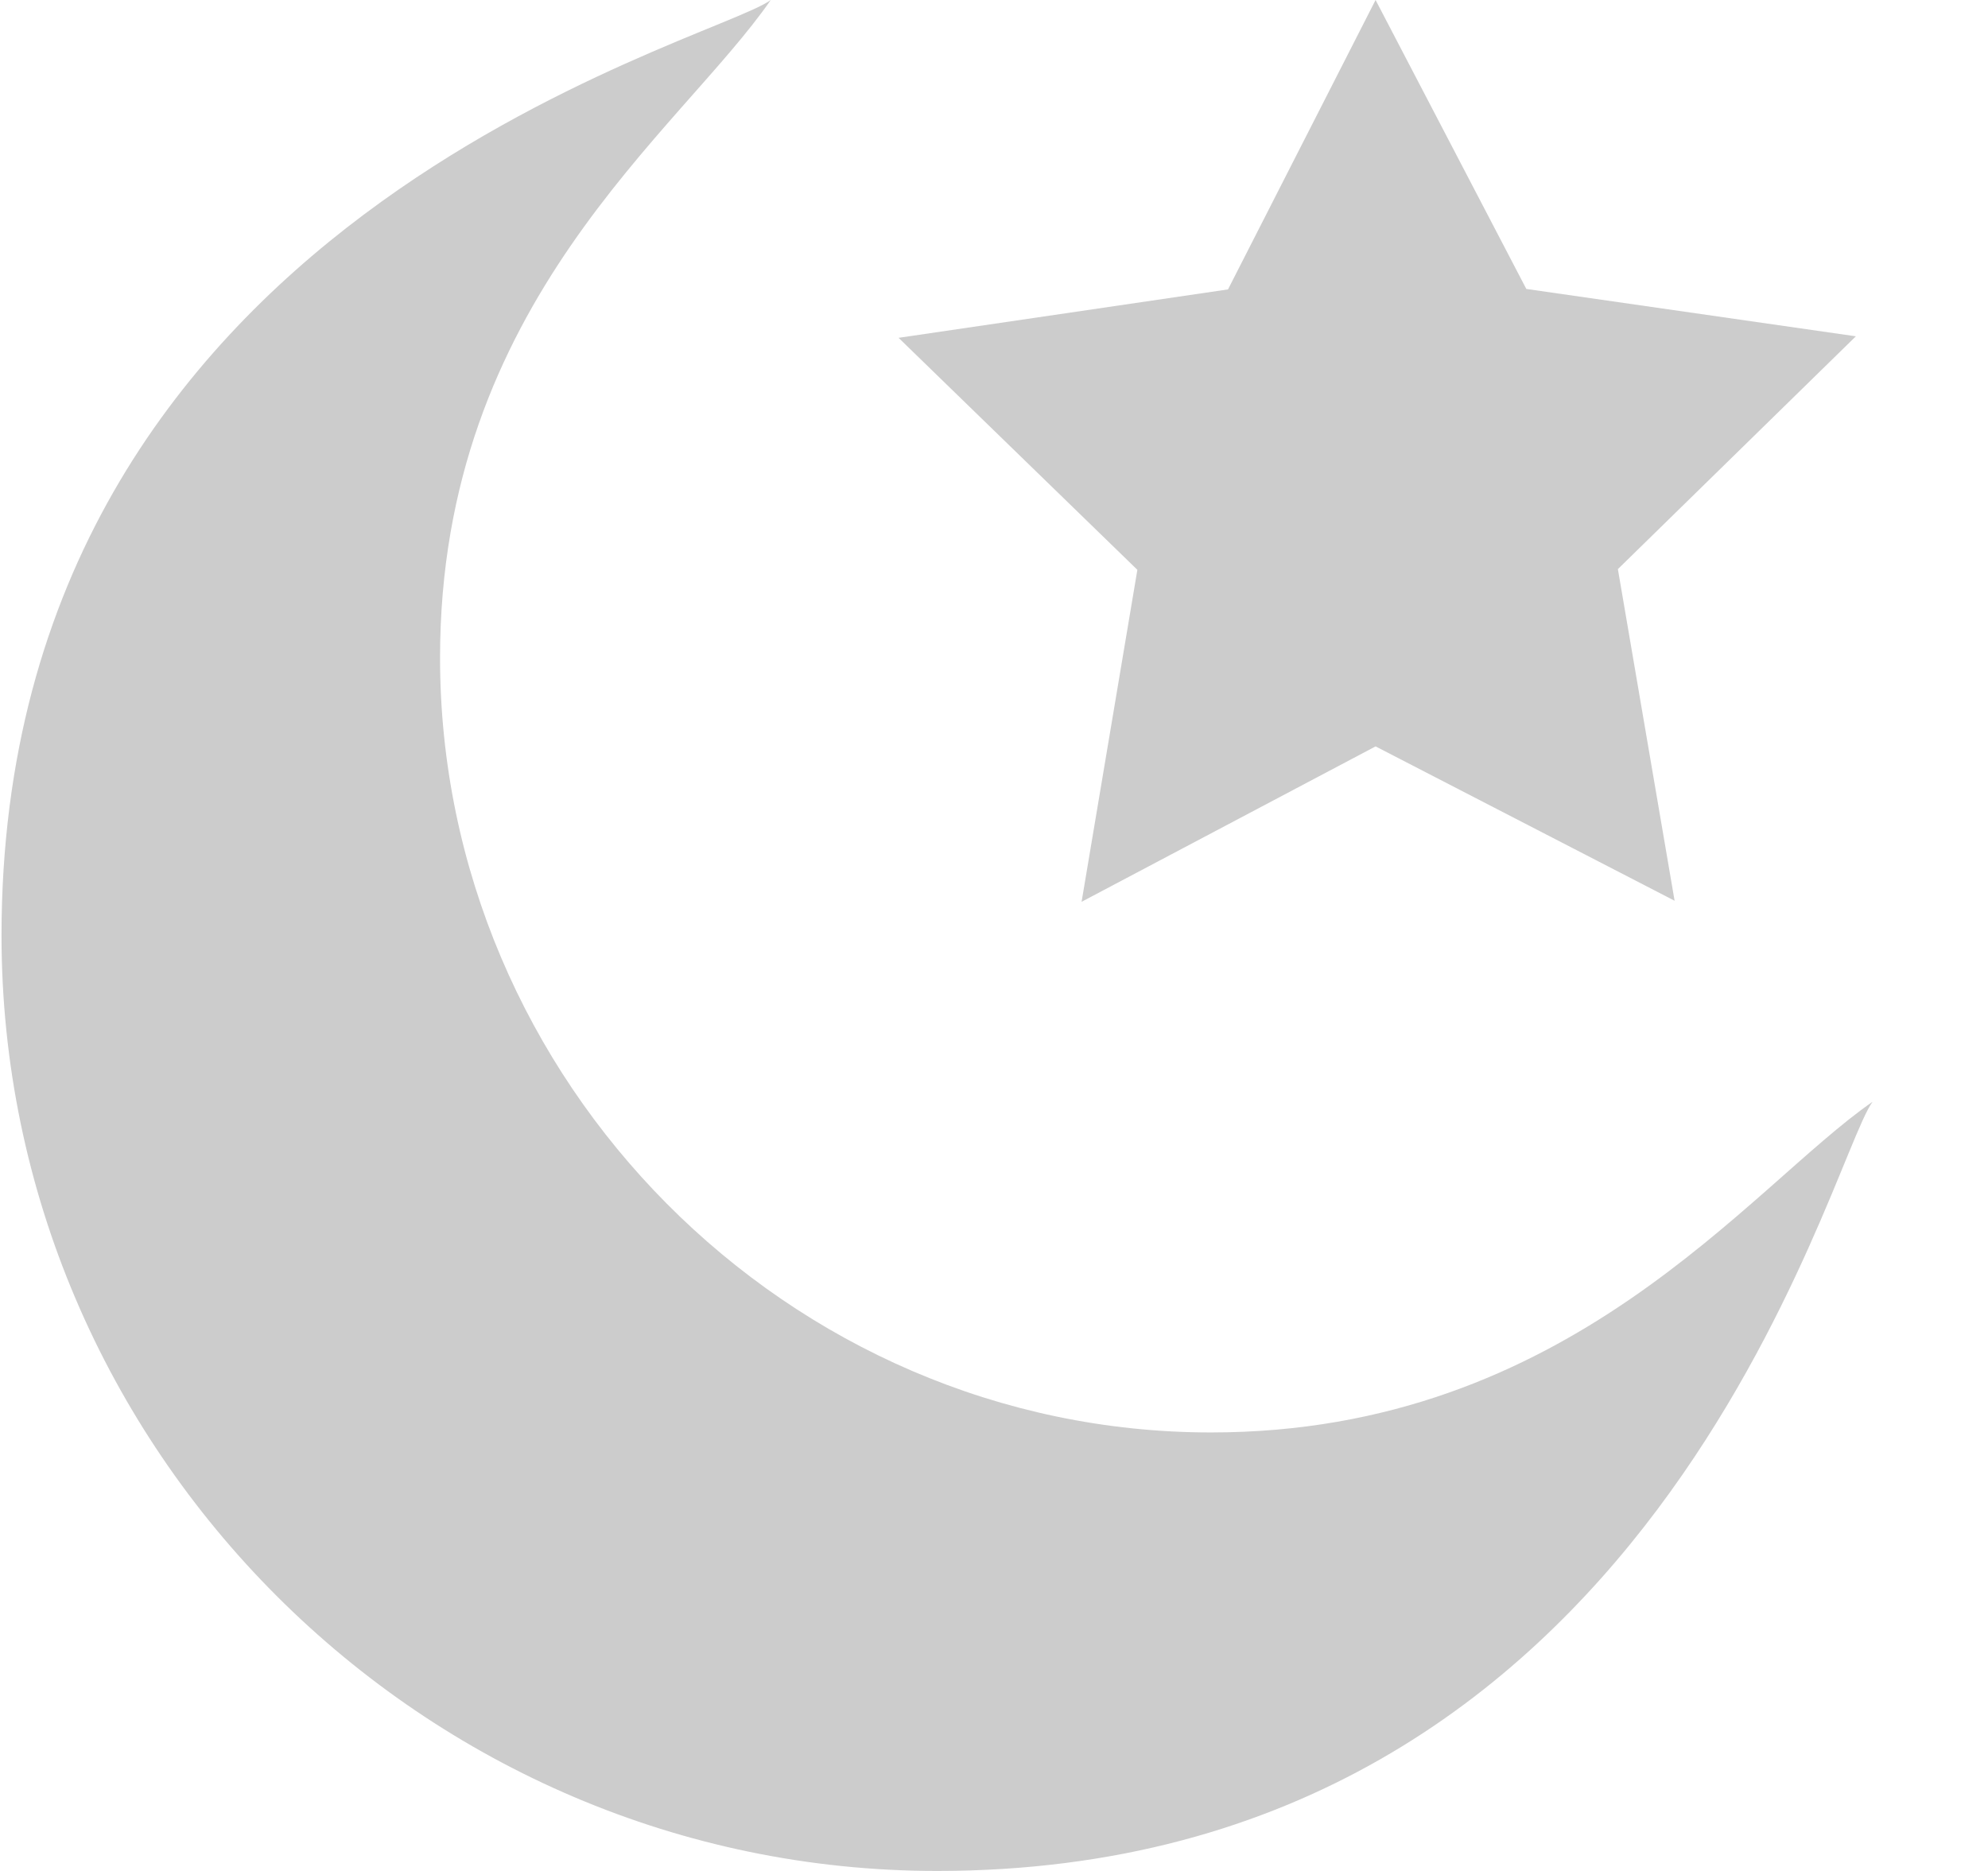
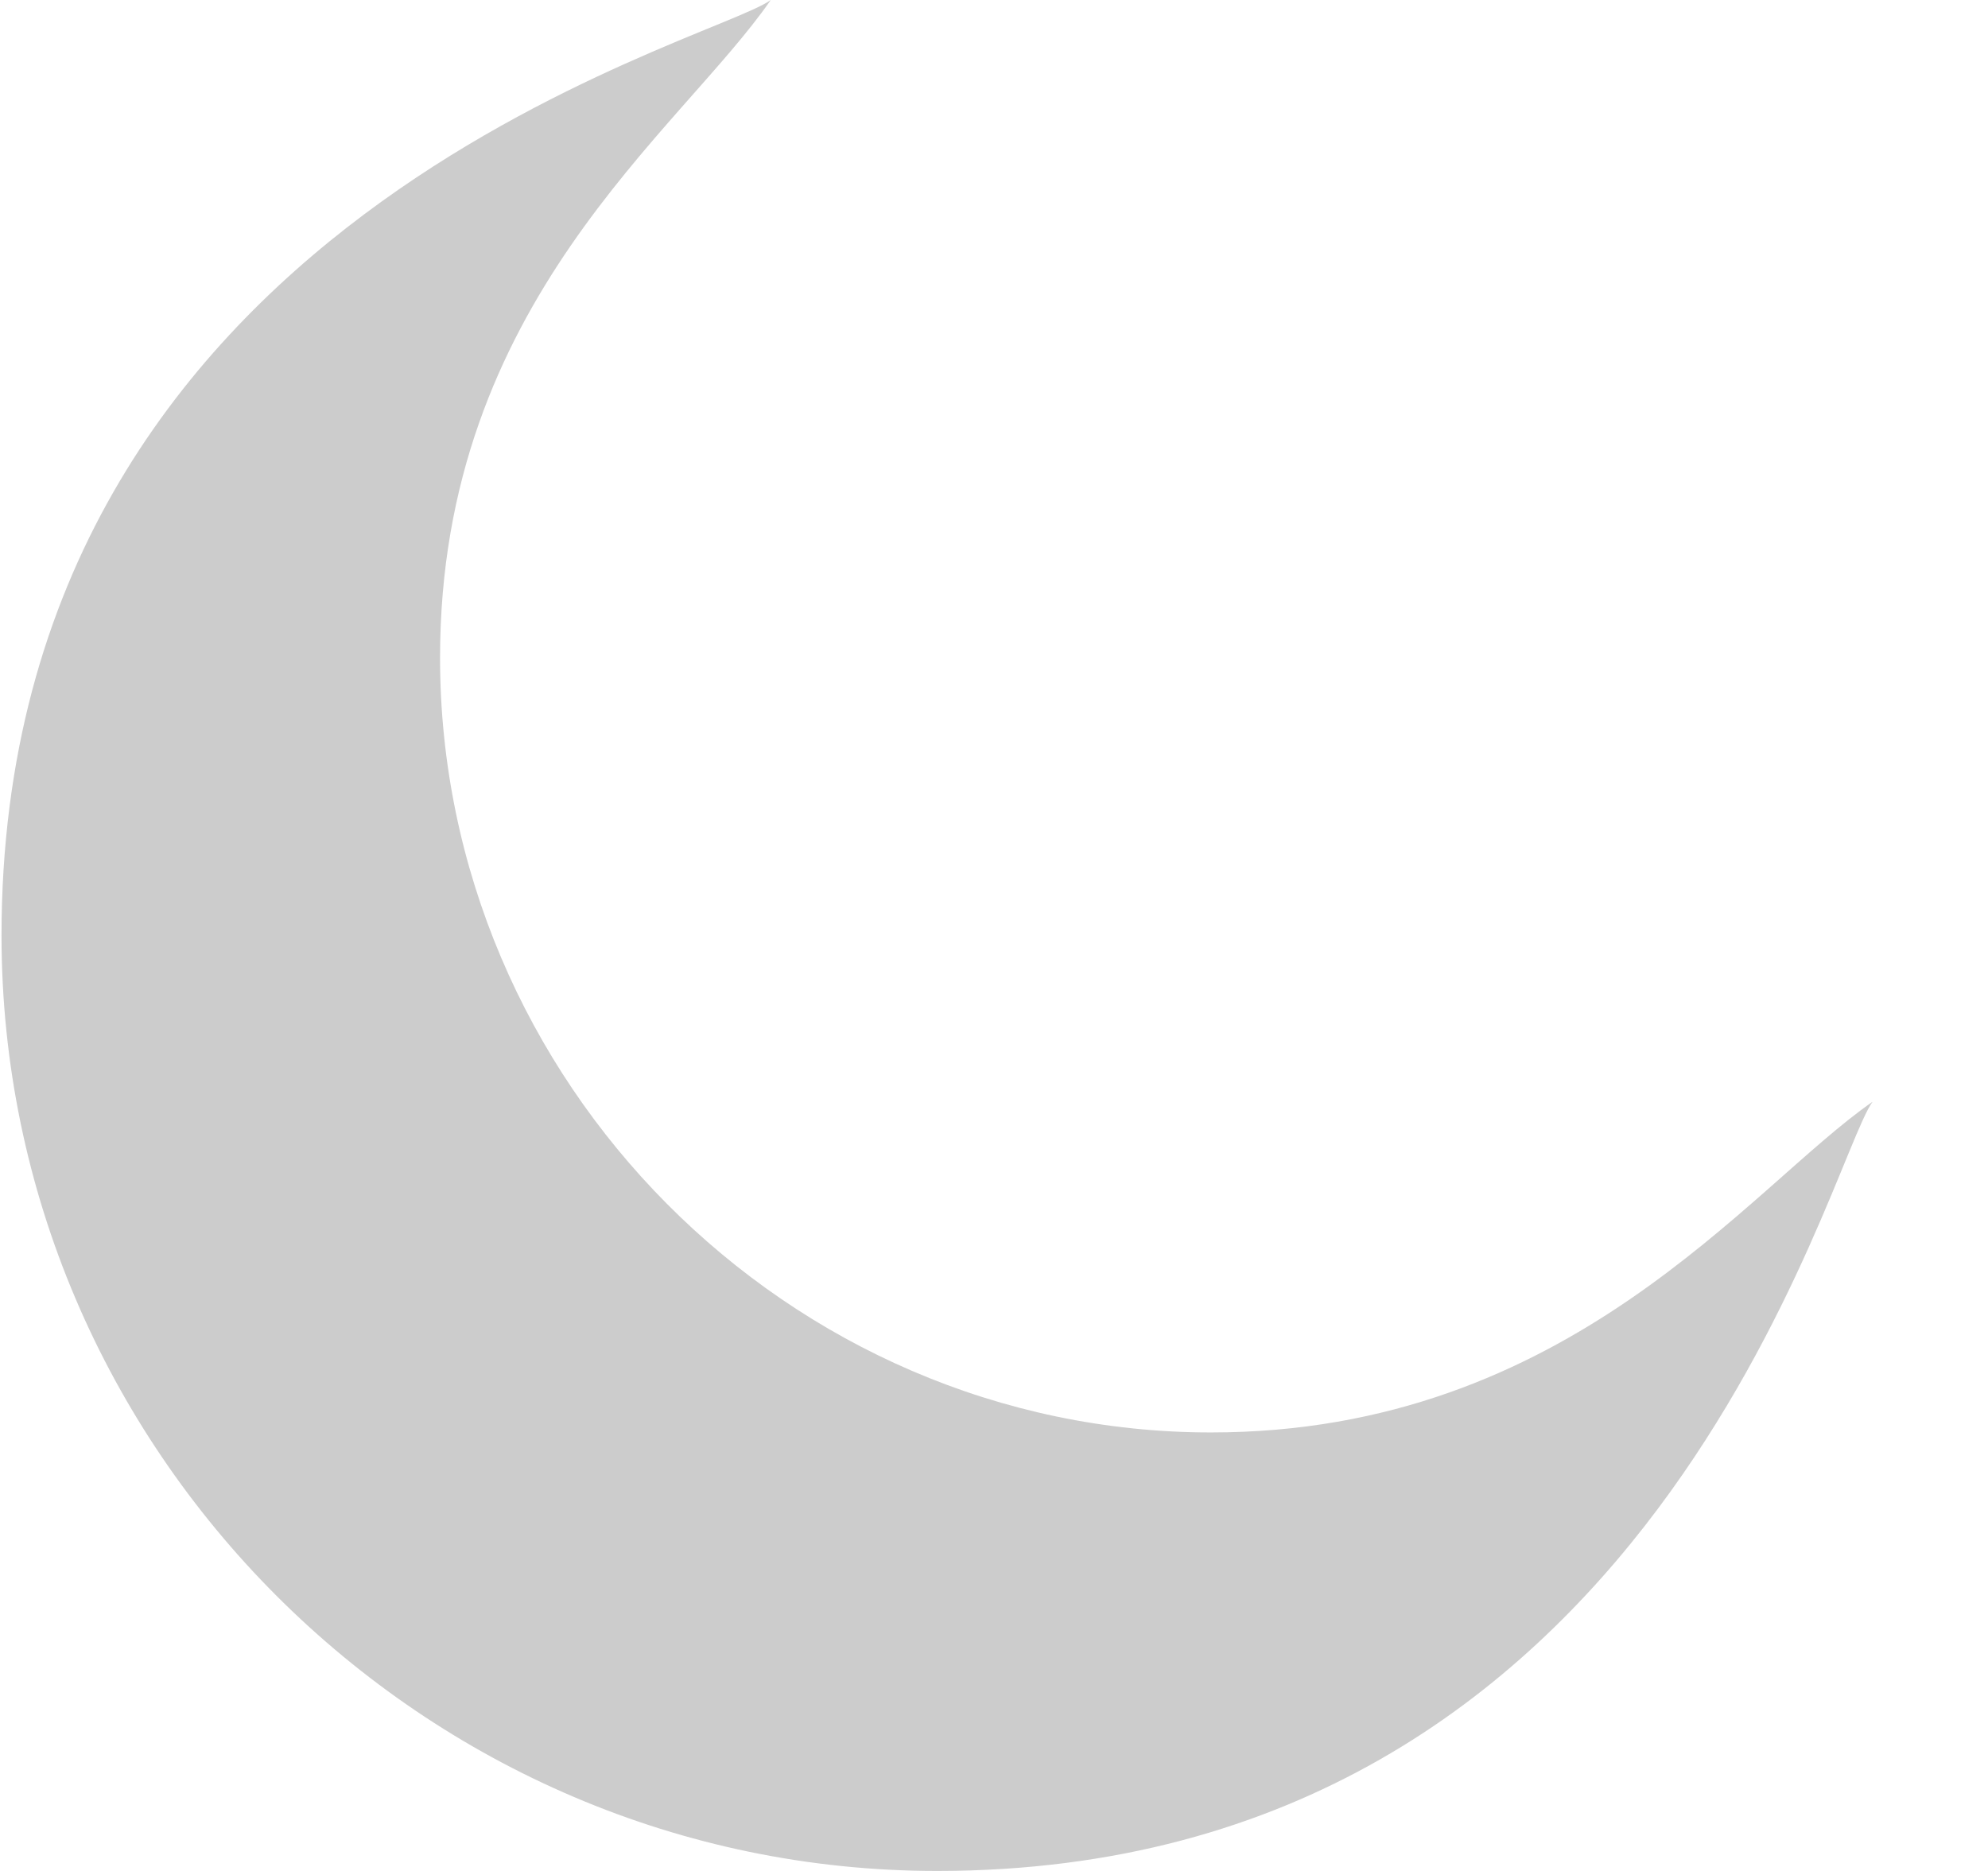
<svg xmlns="http://www.w3.org/2000/svg" width="17" height="16" viewBox="0 0 17 16" fill="none">
  <path d="M3.763 5.625C3.763 2.584 5.808 1.132 6.591 0C6.078 0.377 0.013 1.853 0.013 8C0.013 12.394 3.619 16 8.013 16C14.159 16 15.629 9.945 16.013 9.422C14.955 10.154 13.425 12.25 10.356 12.25C6.738 12.25 3.763 9.244 3.763 5.625Z" fill="#cccccc" />
-   <path d="M13.052 2.471L11.763 0L10.501 2.475L7.684 2.889L9.726 4.873L9.249 7.712L11.763 6.383L14.32 7.703L13.835 4.867L15.87 2.876L13.052 2.471Z" fill="#cccccc" />
</svg>